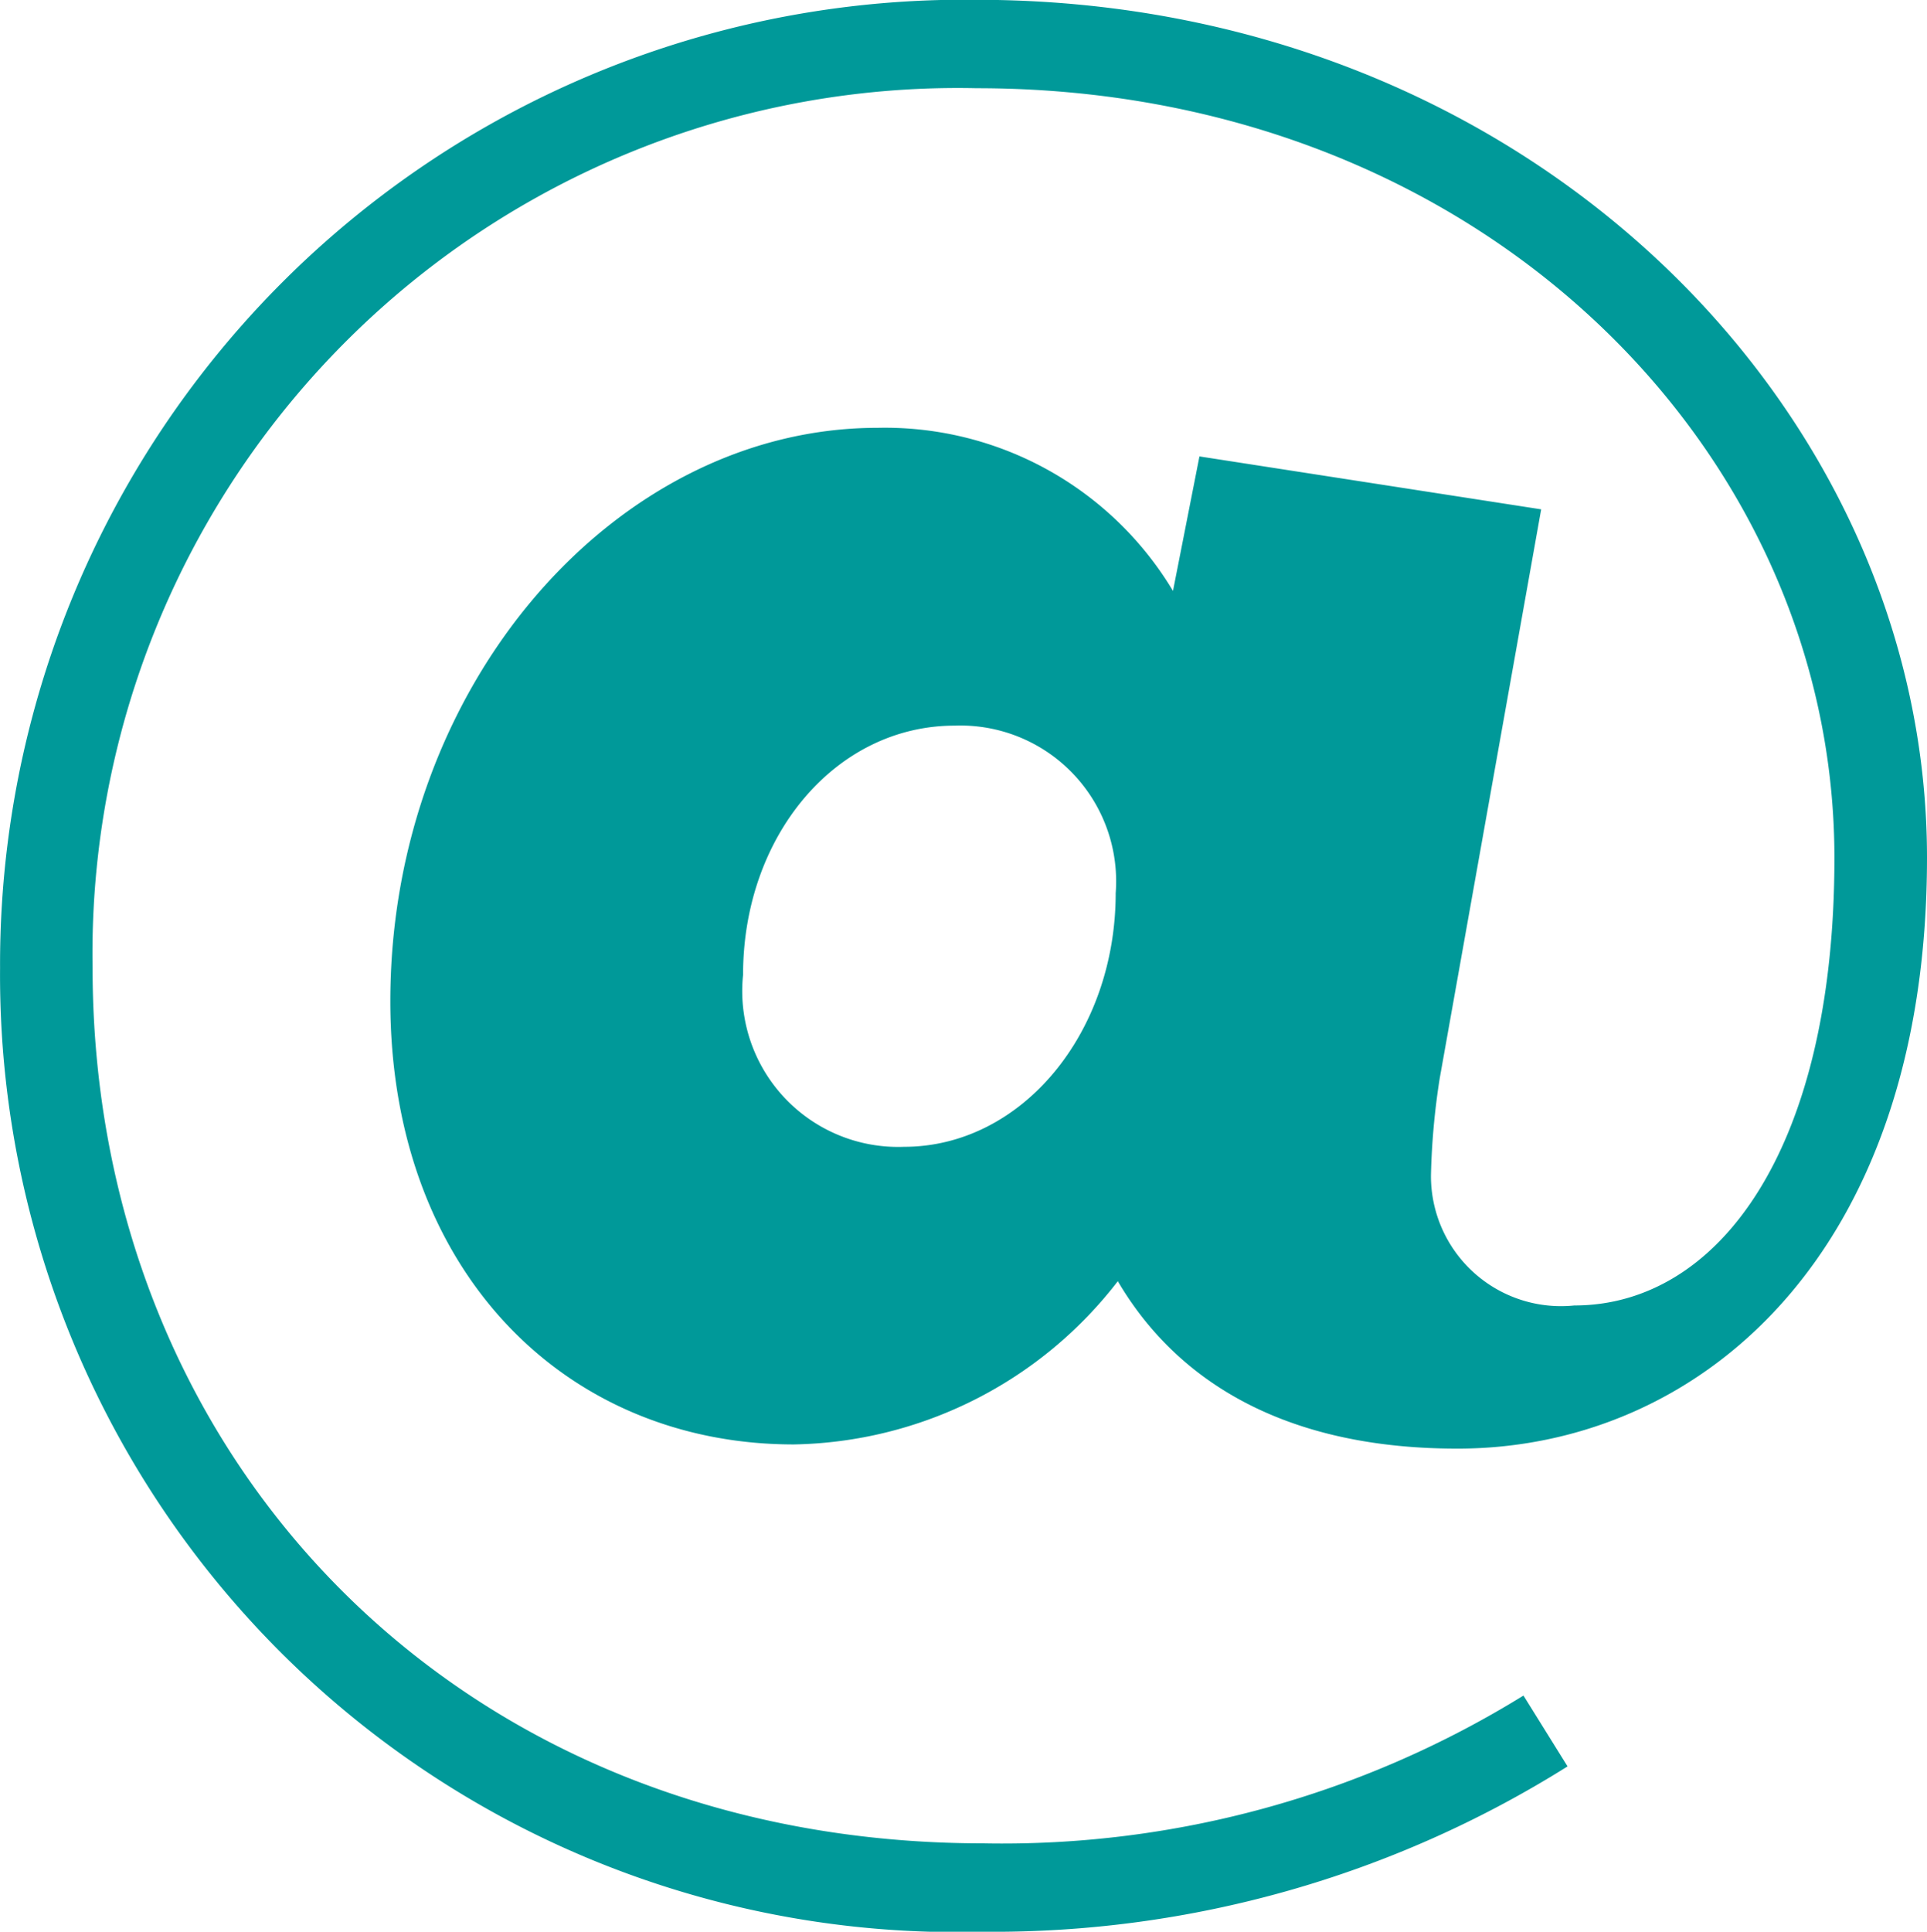
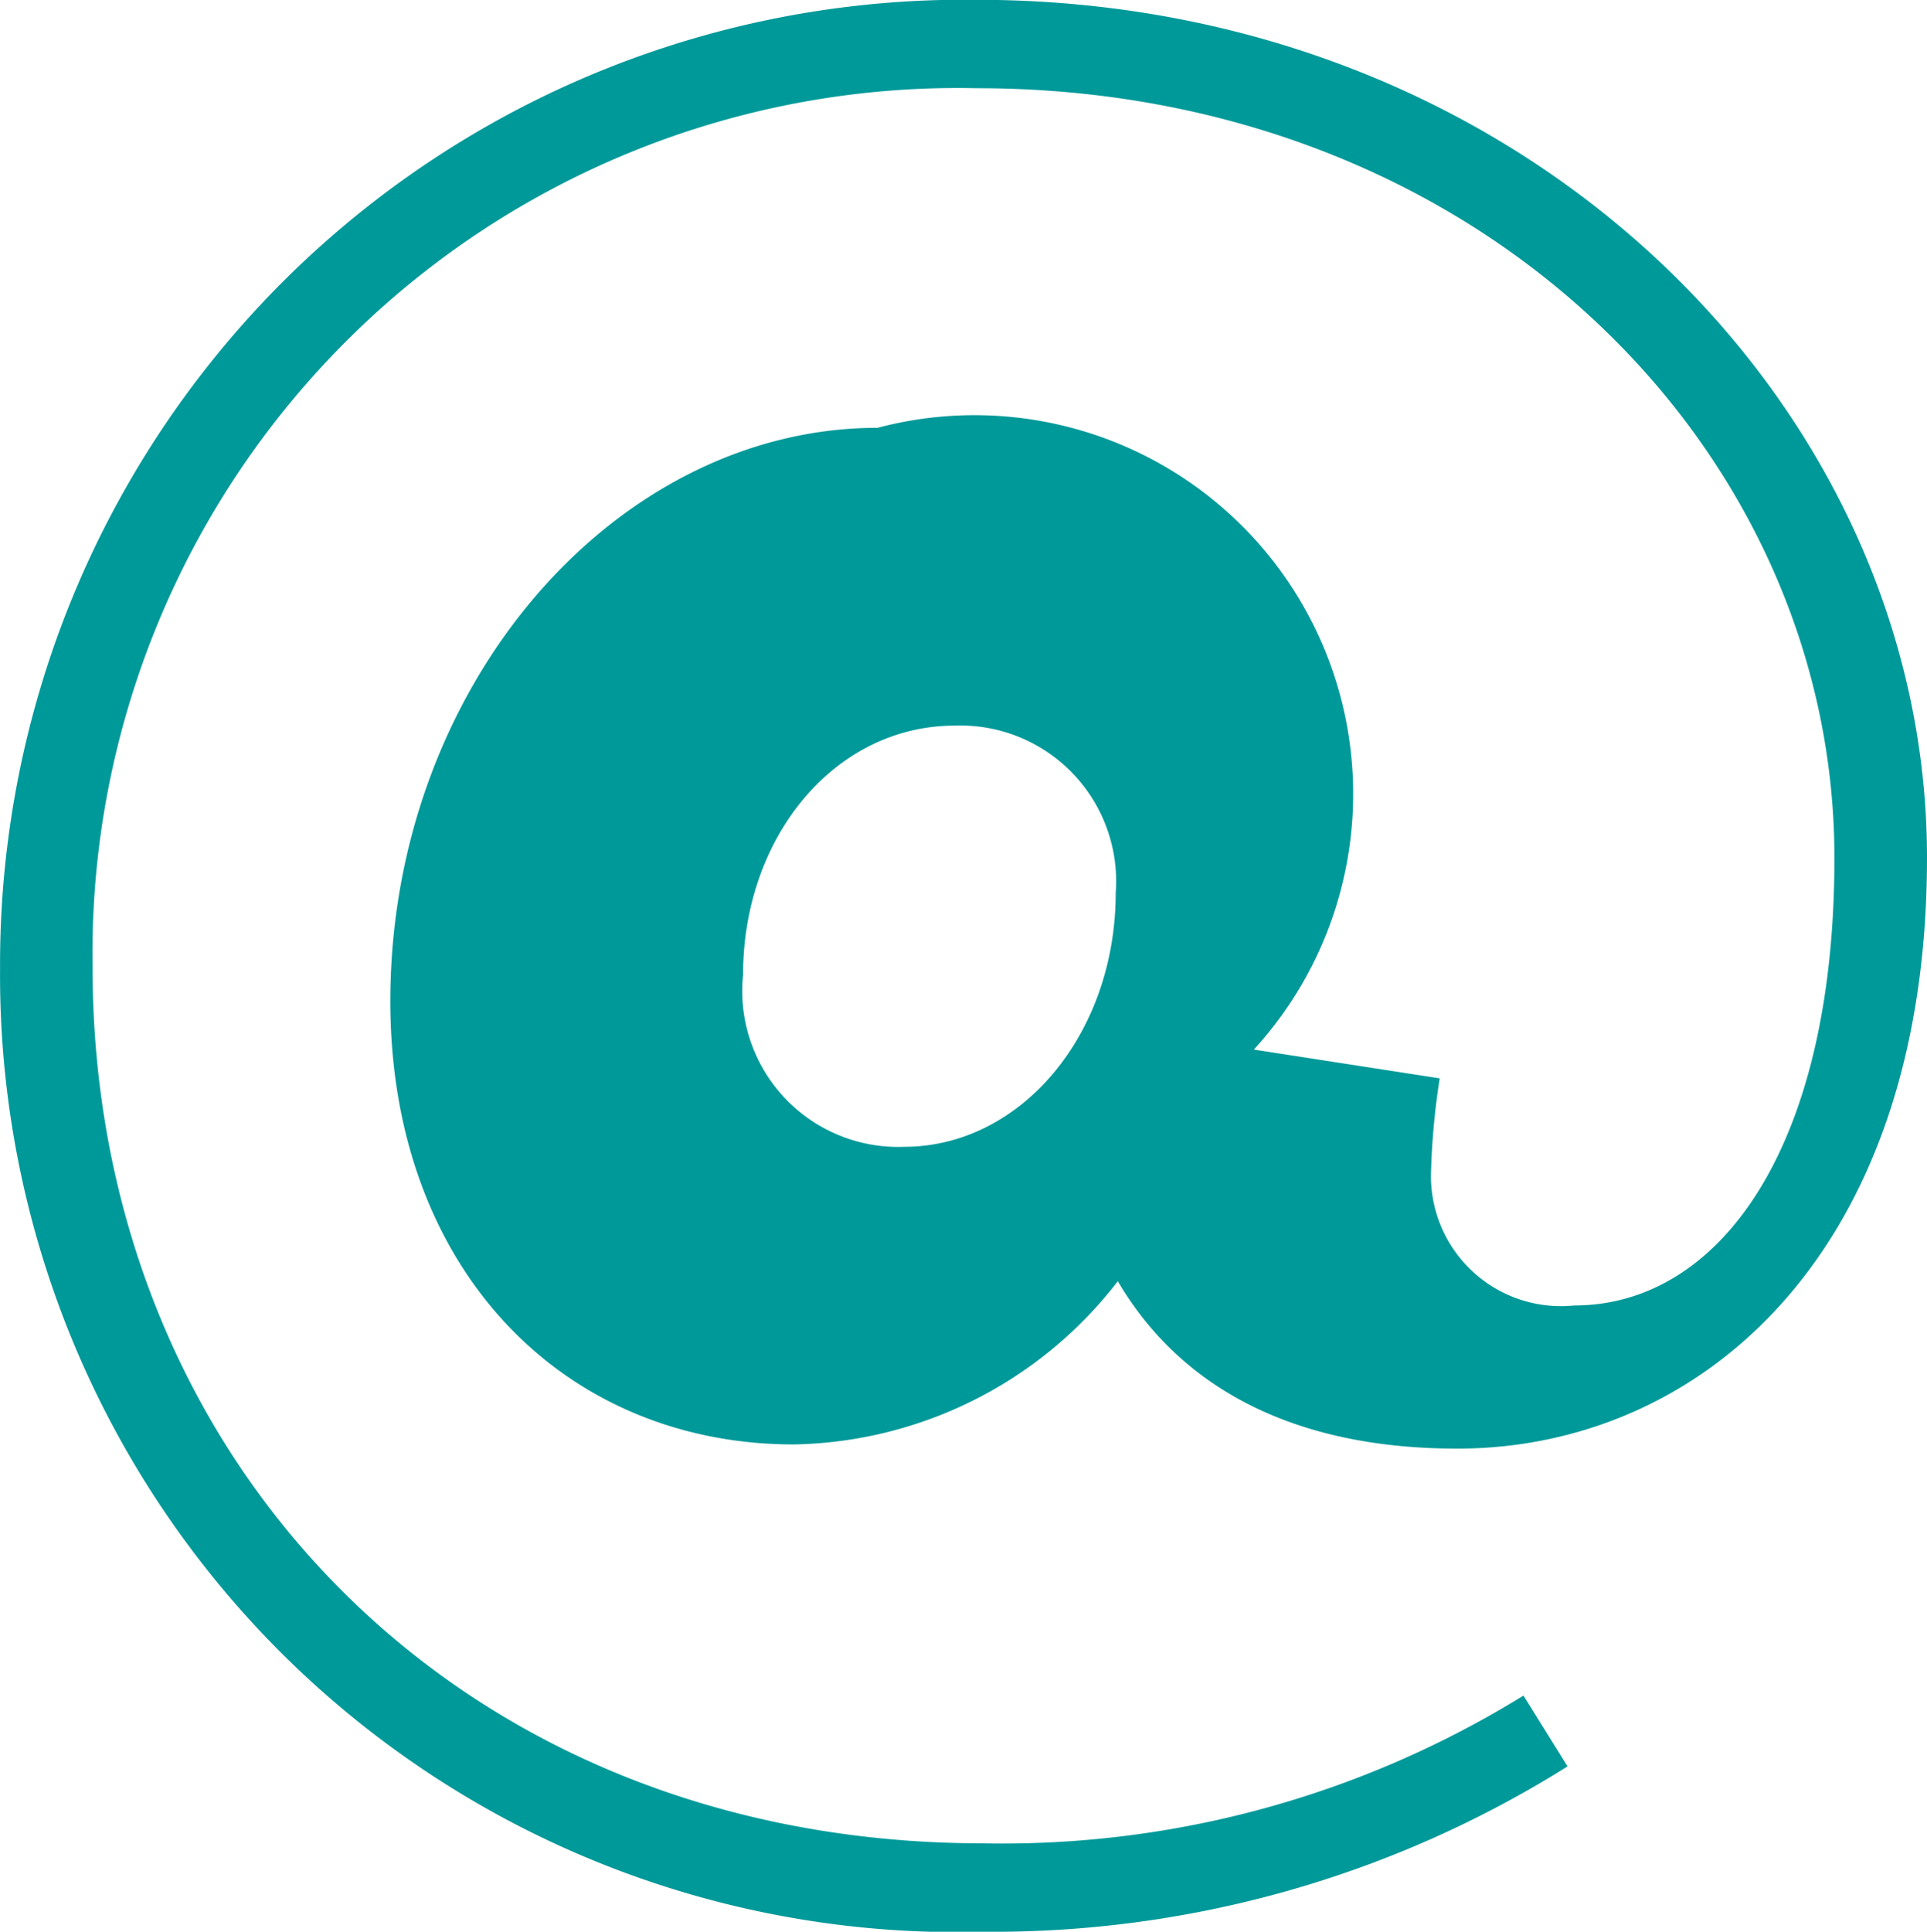
<svg xmlns="http://www.w3.org/2000/svg" width="29.932" height="30" viewBox="0 0 29.932 30">
  <defs>
    <style>.a{fill:#099;}</style>
  </defs>
-   <path class="a" d="M8.711,19.29a16.786,16.786,0,0,0,9.075-2.568l-.685-1.1a15.4,15.4,0,0,1-8.39,2.295c-8.151,0-13.836-5.959-13.836-13.6A13.44,13.44,0,0,1,8.609-9.34c7.808,0,13.322,5.616,13.322,11.952,0,4.555-1.815,6.952-4.041,6.952a2.02,2.02,0,0,1-2.226-2.021A11.2,11.2,0,0,1,15.8,6.037L17.376-2.8l-5.308-.822-.411,2.089A5.217,5.217,0,0,0,7.068-4.066C2.992-4.066-.5-.059-.5,4.838c0,4.178,2.705,6.884,6.267,6.884A6.494,6.494,0,0,0,10.8,9.187c.822,1.4,2.4,2.6,5.274,2.6,3.733,0,7.295-2.979,7.295-9.178,0-7.021-6.267-13.322-14.76-13.322A14.976,14.976,0,0,0-6.562,4.324,14.86,14.86,0,0,0,8.711,19.29ZM7.479,7.1a2.422,2.422,0,0,1-2.5-2.671c0-2.158,1.438-3.87,3.288-3.87a2.419,2.419,0,0,1,2.5,2.6C10.766,5.352,9.294,7.1,7.479,7.1Z" transform="translate(6.563 10.71)" />
+   <path class="a" d="M8.711,19.29a16.786,16.786,0,0,0,9.075-2.568l-.685-1.1a15.4,15.4,0,0,1-8.39,2.295c-8.151,0-13.836-5.959-13.836-13.6A13.44,13.44,0,0,1,8.609-9.34c7.808,0,13.322,5.616,13.322,11.952,0,4.555-1.815,6.952-4.041,6.952a2.02,2.02,0,0,1-2.226-2.021A11.2,11.2,0,0,1,15.8,6.037l-5.308-.822-.411,2.089A5.217,5.217,0,0,0,7.068-4.066C2.992-4.066-.5-.059-.5,4.838c0,4.178,2.705,6.884,6.267,6.884A6.494,6.494,0,0,0,10.8,9.187c.822,1.4,2.4,2.6,5.274,2.6,3.733,0,7.295-2.979,7.295-9.178,0-7.021-6.267-13.322-14.76-13.322A14.976,14.976,0,0,0-6.562,4.324,14.86,14.86,0,0,0,8.711,19.29ZM7.479,7.1a2.422,2.422,0,0,1-2.5-2.671c0-2.158,1.438-3.87,3.288-3.87a2.419,2.419,0,0,1,2.5,2.6C10.766,5.352,9.294,7.1,7.479,7.1Z" transform="translate(6.563 10.71)" />
</svg>